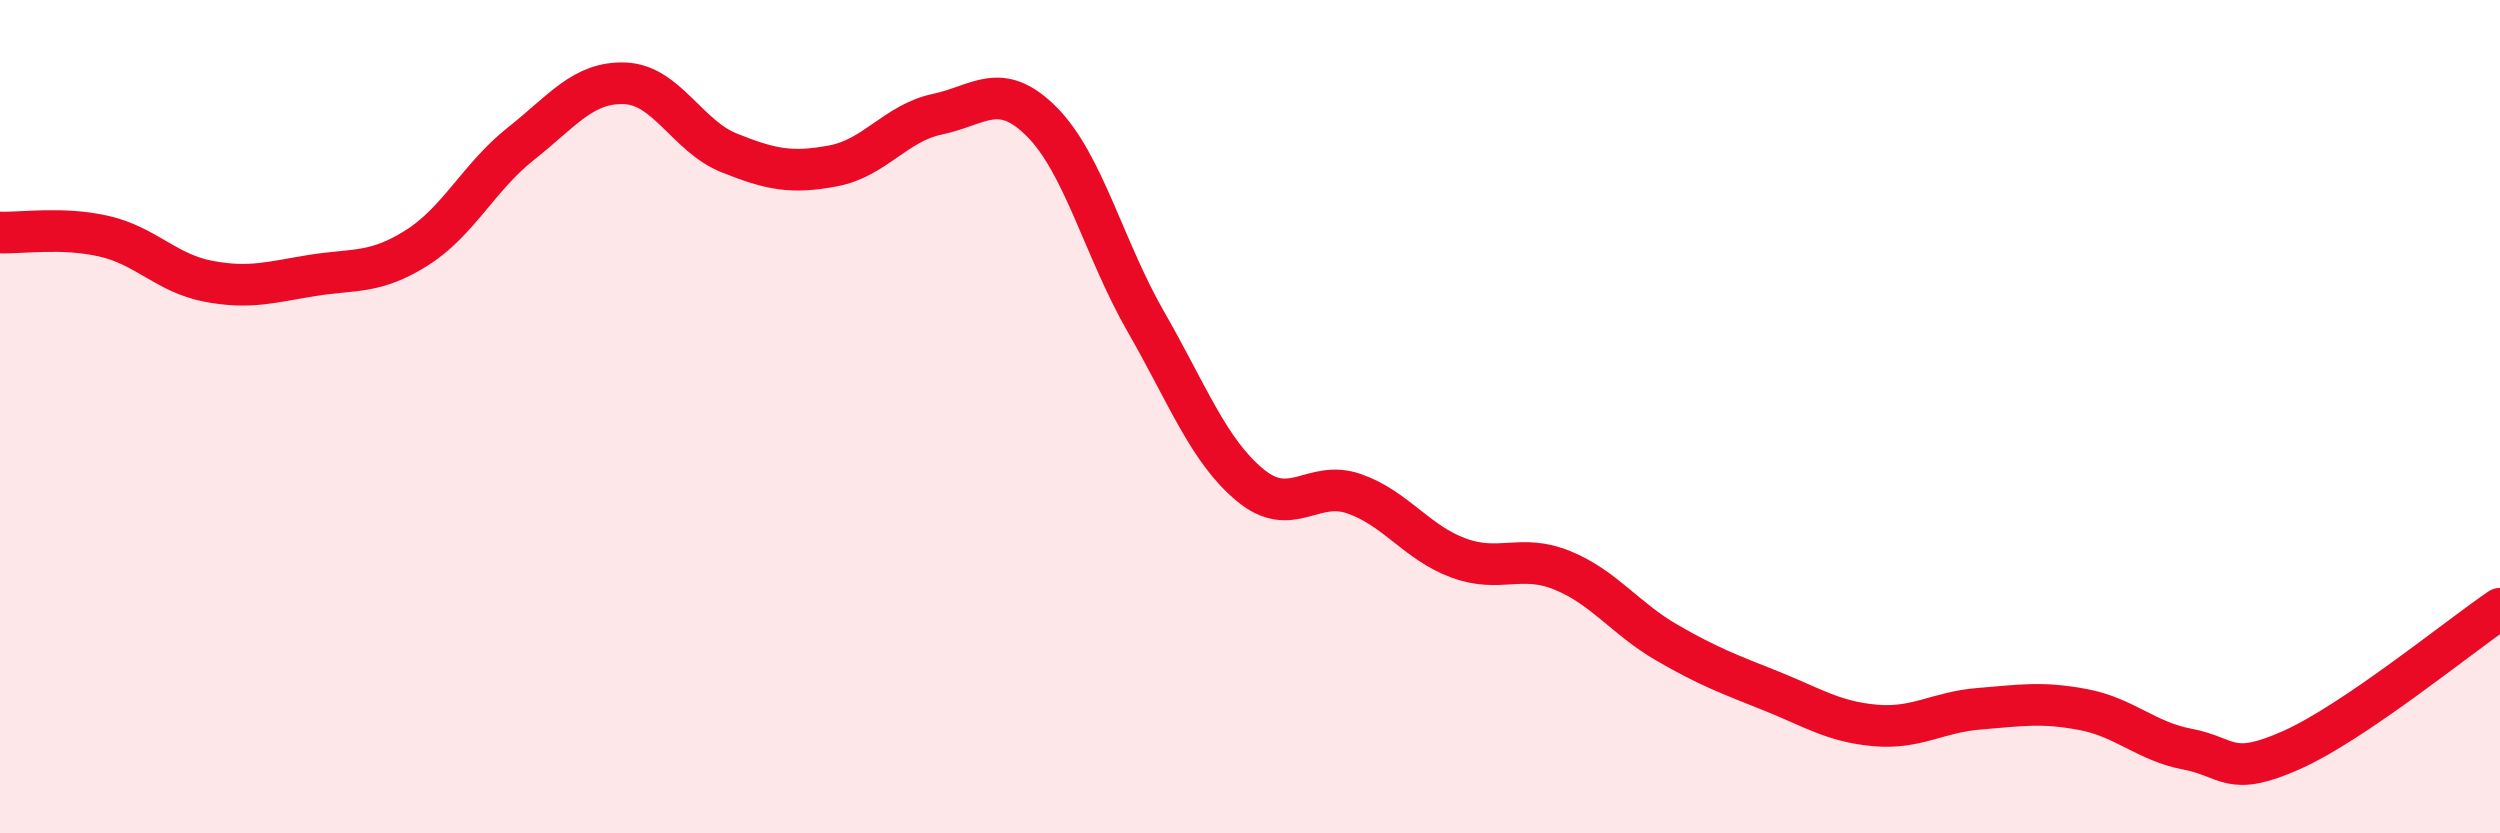
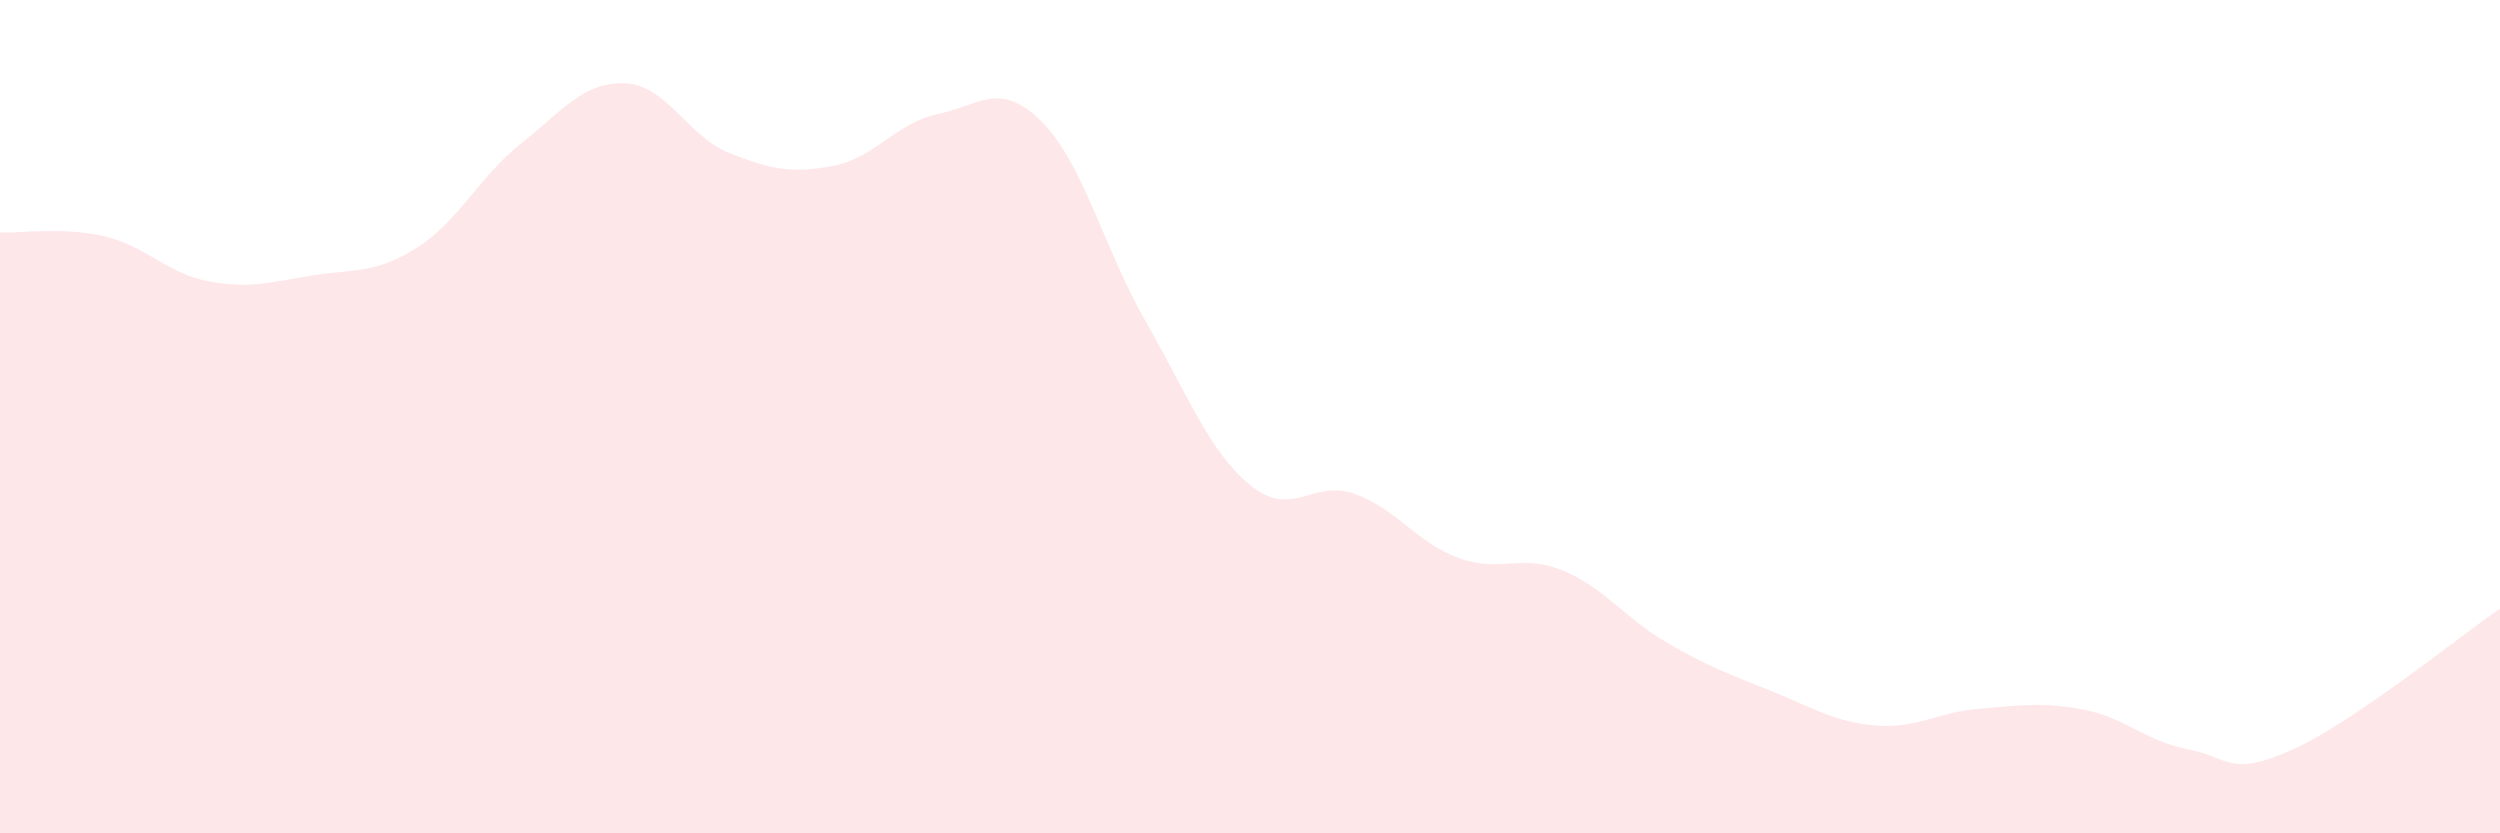
<svg xmlns="http://www.w3.org/2000/svg" width="60" height="20" viewBox="0 0 60 20">
  <path d="M 0,5.58 C 0.5,5.6 1.5,5.44 2.5,5.67 C 3.5,5.9 4,6.56 5,6.75 C 6,6.94 6.5,6.77 7.5,6.61 C 8.5,6.45 9,6.58 10,5.95 C 11,5.32 11.5,4.24 12.5,3.45 C 13.5,2.66 14,1.96 15,2 C 16,2.04 16.5,3.27 17.5,3.67 C 18.5,4.07 19,4.17 20,3.98 C 21,3.79 21.5,2.95 22.5,2.74 C 23.5,2.53 24,1.92 25,2.92 C 26,3.92 26.5,5.98 27.5,7.72 C 28.5,9.46 29,10.81 30,11.64 C 31,12.47 31.5,11.5 32.5,11.85 C 33.5,12.2 34,13.02 35,13.39 C 36,13.76 36.5,13.28 37.5,13.69 C 38.5,14.1 39,14.84 40,15.42 C 41,16 41.5,16.18 42.5,16.58 C 43.5,16.98 44,17.32 45,17.41 C 46,17.5 46.5,17.09 47.5,17.01 C 48.5,16.93 49,16.84 50,17.03 C 51,17.22 51.5,17.79 52.5,17.98 C 53.5,18.17 53.5,18.67 55,18 C 56.5,17.33 59,15.29 60,14.61L60 20L0 20Z" fill="#EB0A25" opacity="0.1" stroke-linecap="round" stroke-linejoin="round" />
-   <path d="M 0,5.58 C 0.5,5.6 1.5,5.44 2.5,5.67 C 3.5,5.9 4,6.56 5,6.75 C 6,6.94 6.5,6.77 7.5,6.61 C 8.5,6.45 9,6.58 10,5.95 C 11,5.32 11.5,4.24 12.5,3.45 C 13.5,2.66 14,1.96 15,2 C 16,2.04 16.5,3.27 17.5,3.67 C 18.5,4.07 19,4.17 20,3.98 C 21,3.79 21.5,2.95 22.5,2.74 C 23.5,2.53 24,1.92 25,2.92 C 26,3.92 26.5,5.98 27.5,7.72 C 28.5,9.46 29,10.81 30,11.64 C 31,12.47 31.5,11.5 32.5,11.85 C 33.5,12.2 34,13.02 35,13.39 C 36,13.76 36.5,13.28 37.5,13.69 C 38.5,14.1 39,14.84 40,15.42 C 41,16 41.5,16.18 42.5,16.58 C 43.5,16.98 44,17.32 45,17.41 C 46,17.5 46.5,17.09 47.5,17.01 C 48.5,16.93 49,16.84 50,17.03 C 51,17.22 51.5,17.79 52.5,17.98 C 53.5,18.17 53.5,18.67 55,18 C 56.5,17.33 59,15.29 60,14.61" stroke="#EB0A25" stroke-width="1" fill="none" stroke-linecap="round" stroke-linejoin="round" />
</svg>